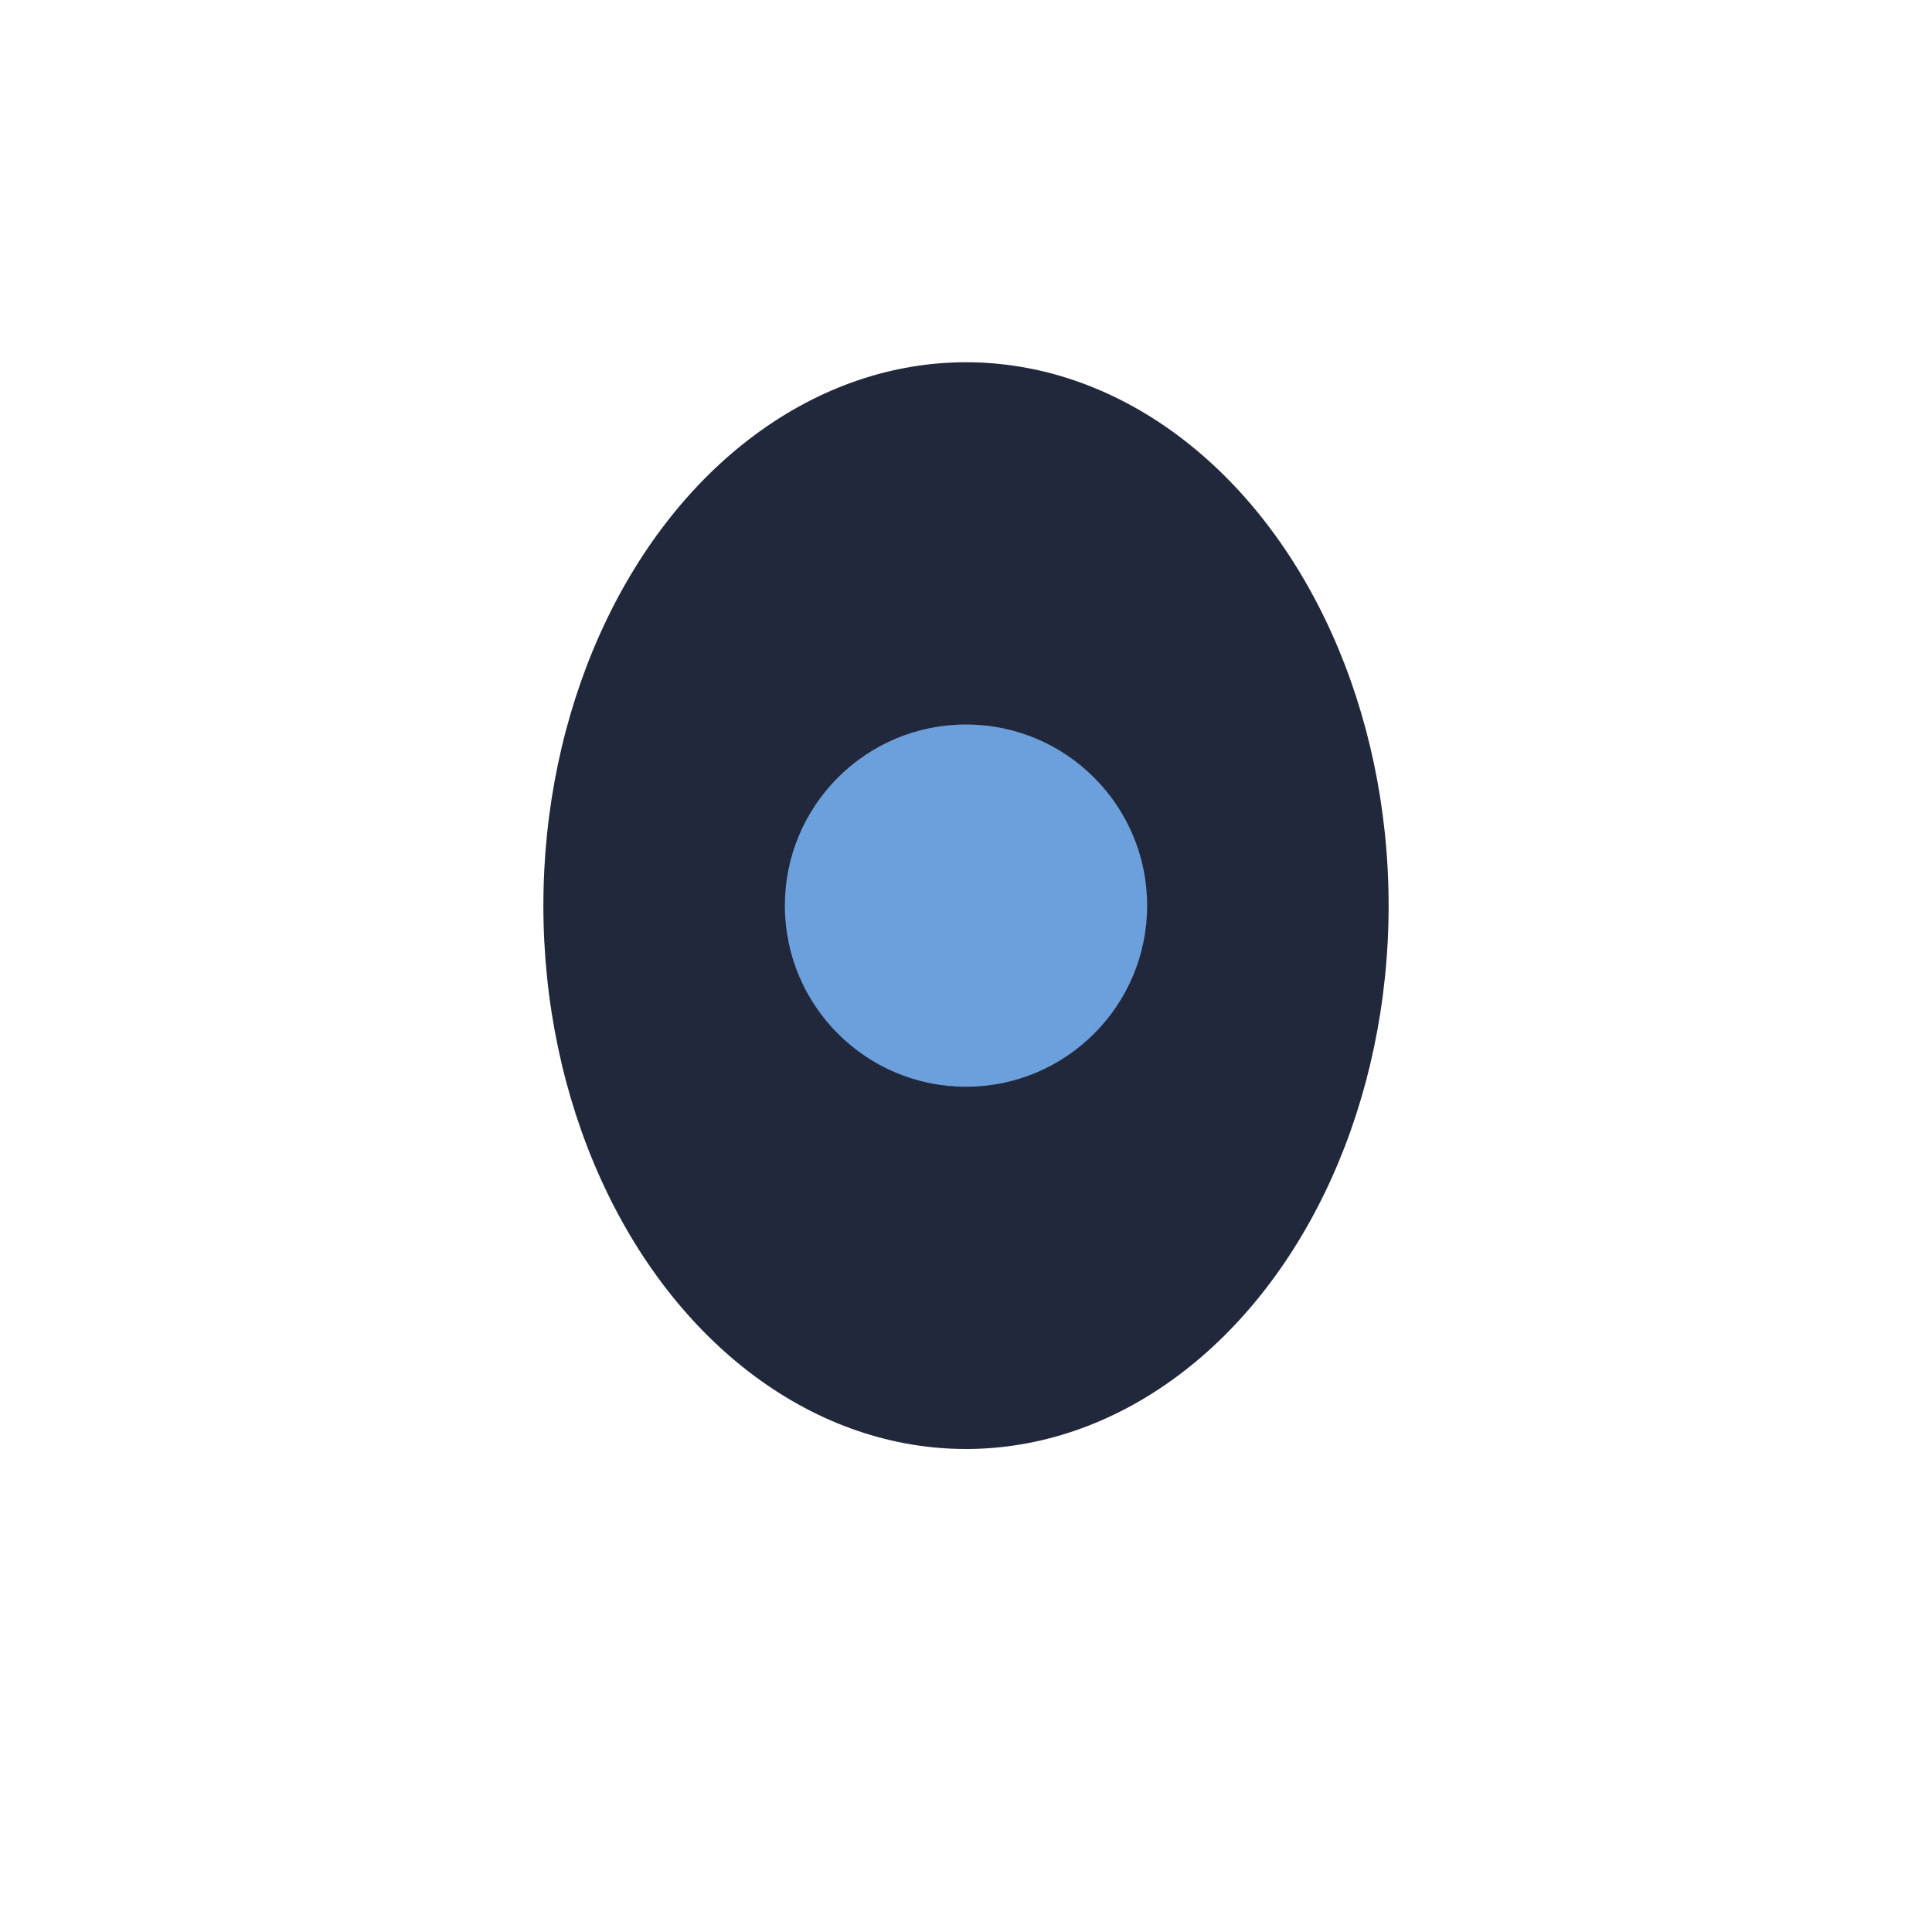
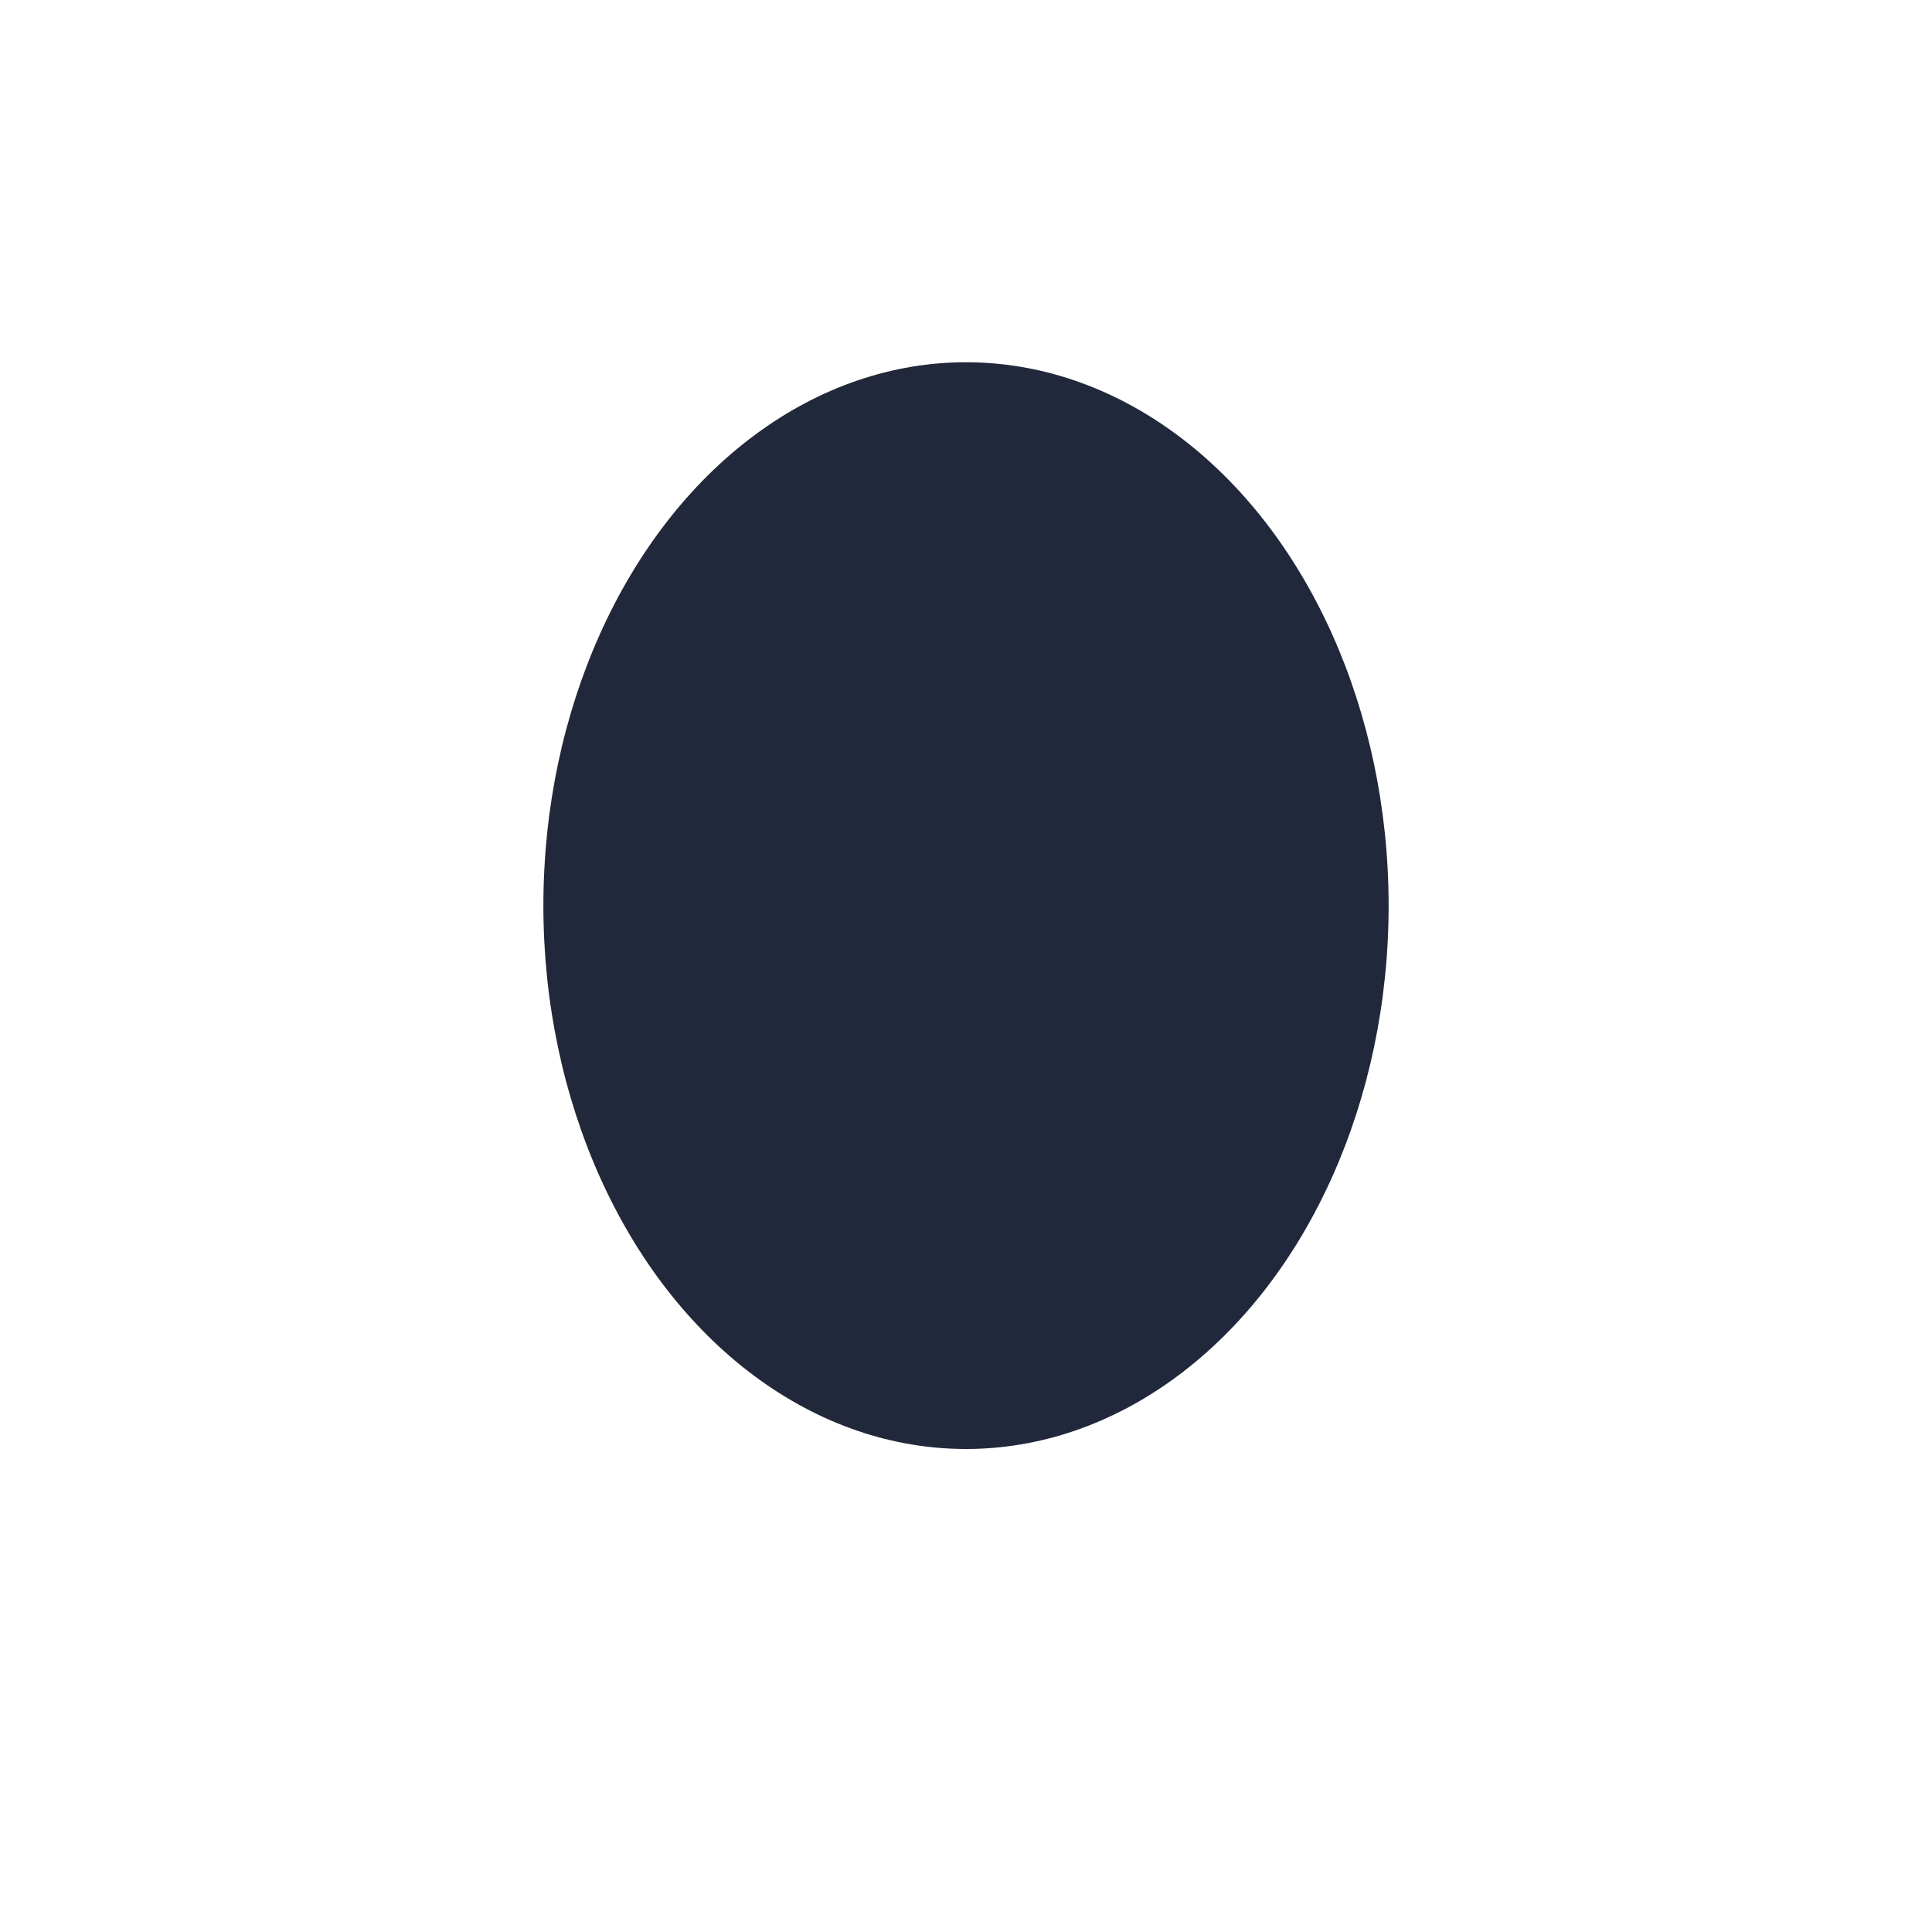
<svg xmlns="http://www.w3.org/2000/svg" width="32" height="32" viewBox="0 0 32 32">
  <ellipse cx="16" cy="15" rx="7" ry="9" fill="#21283B" />
-   <circle cx="16" cy="15" r="3" fill="#6CA0DC" />
</svg>